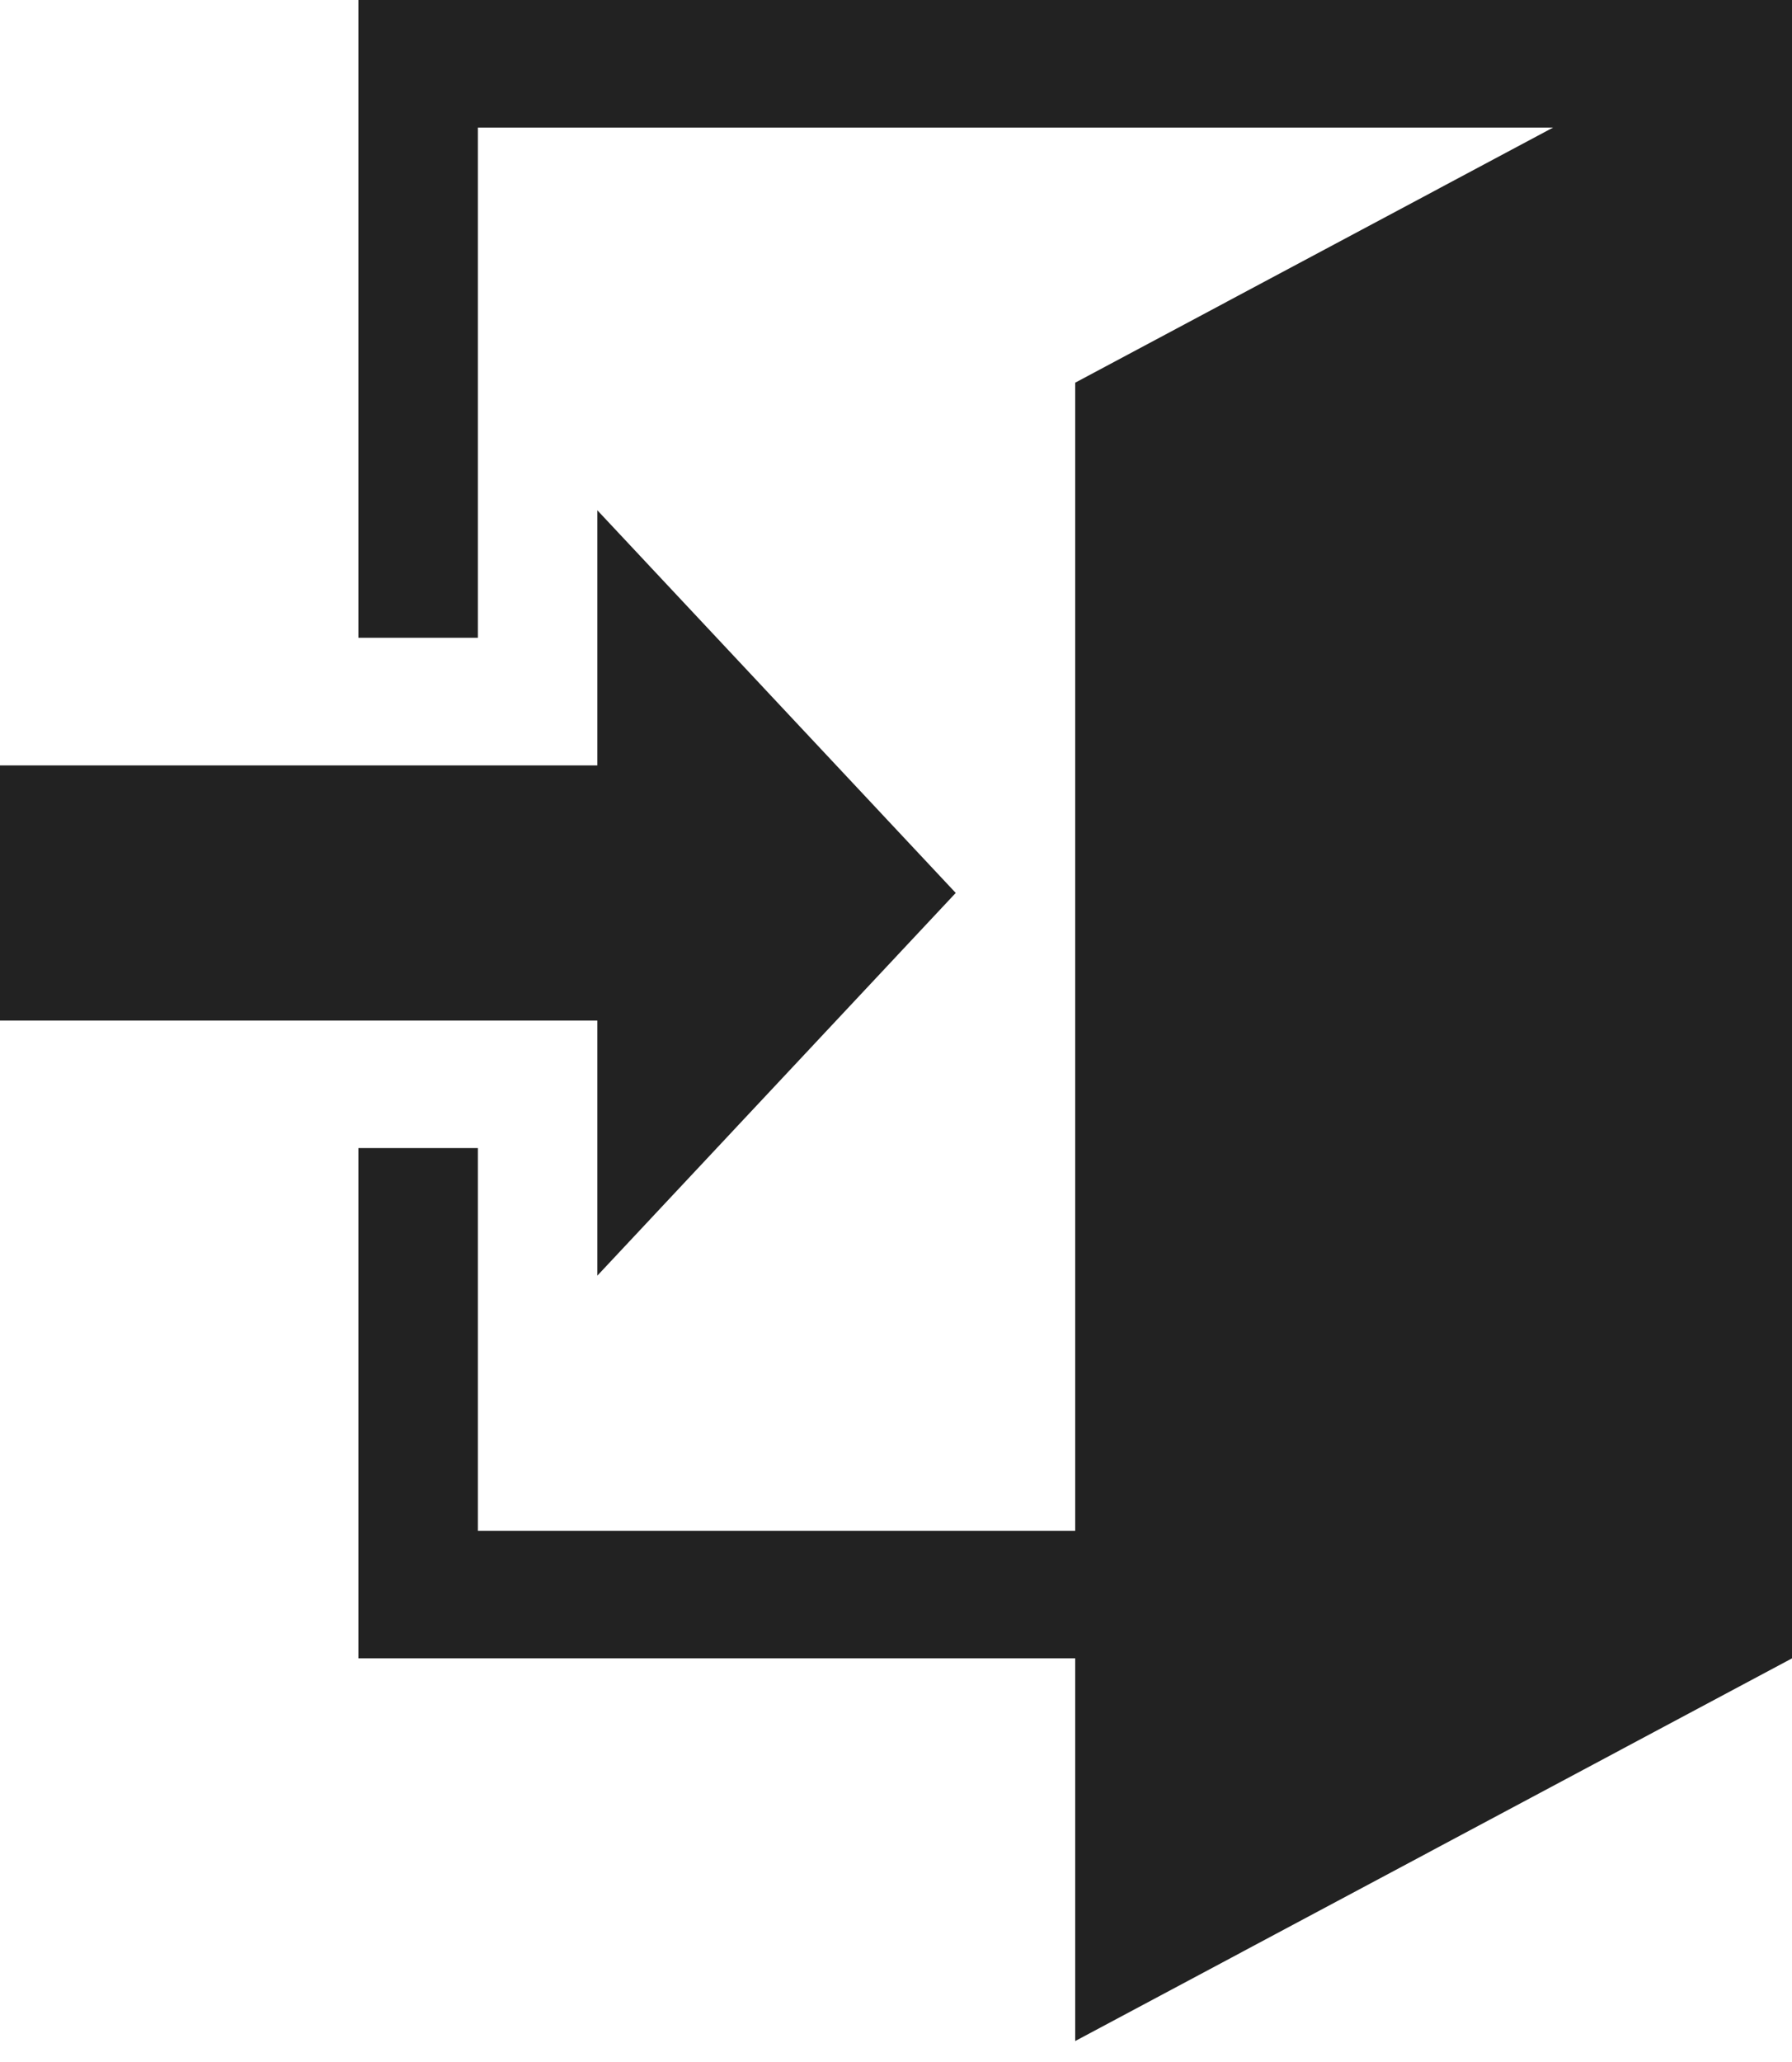
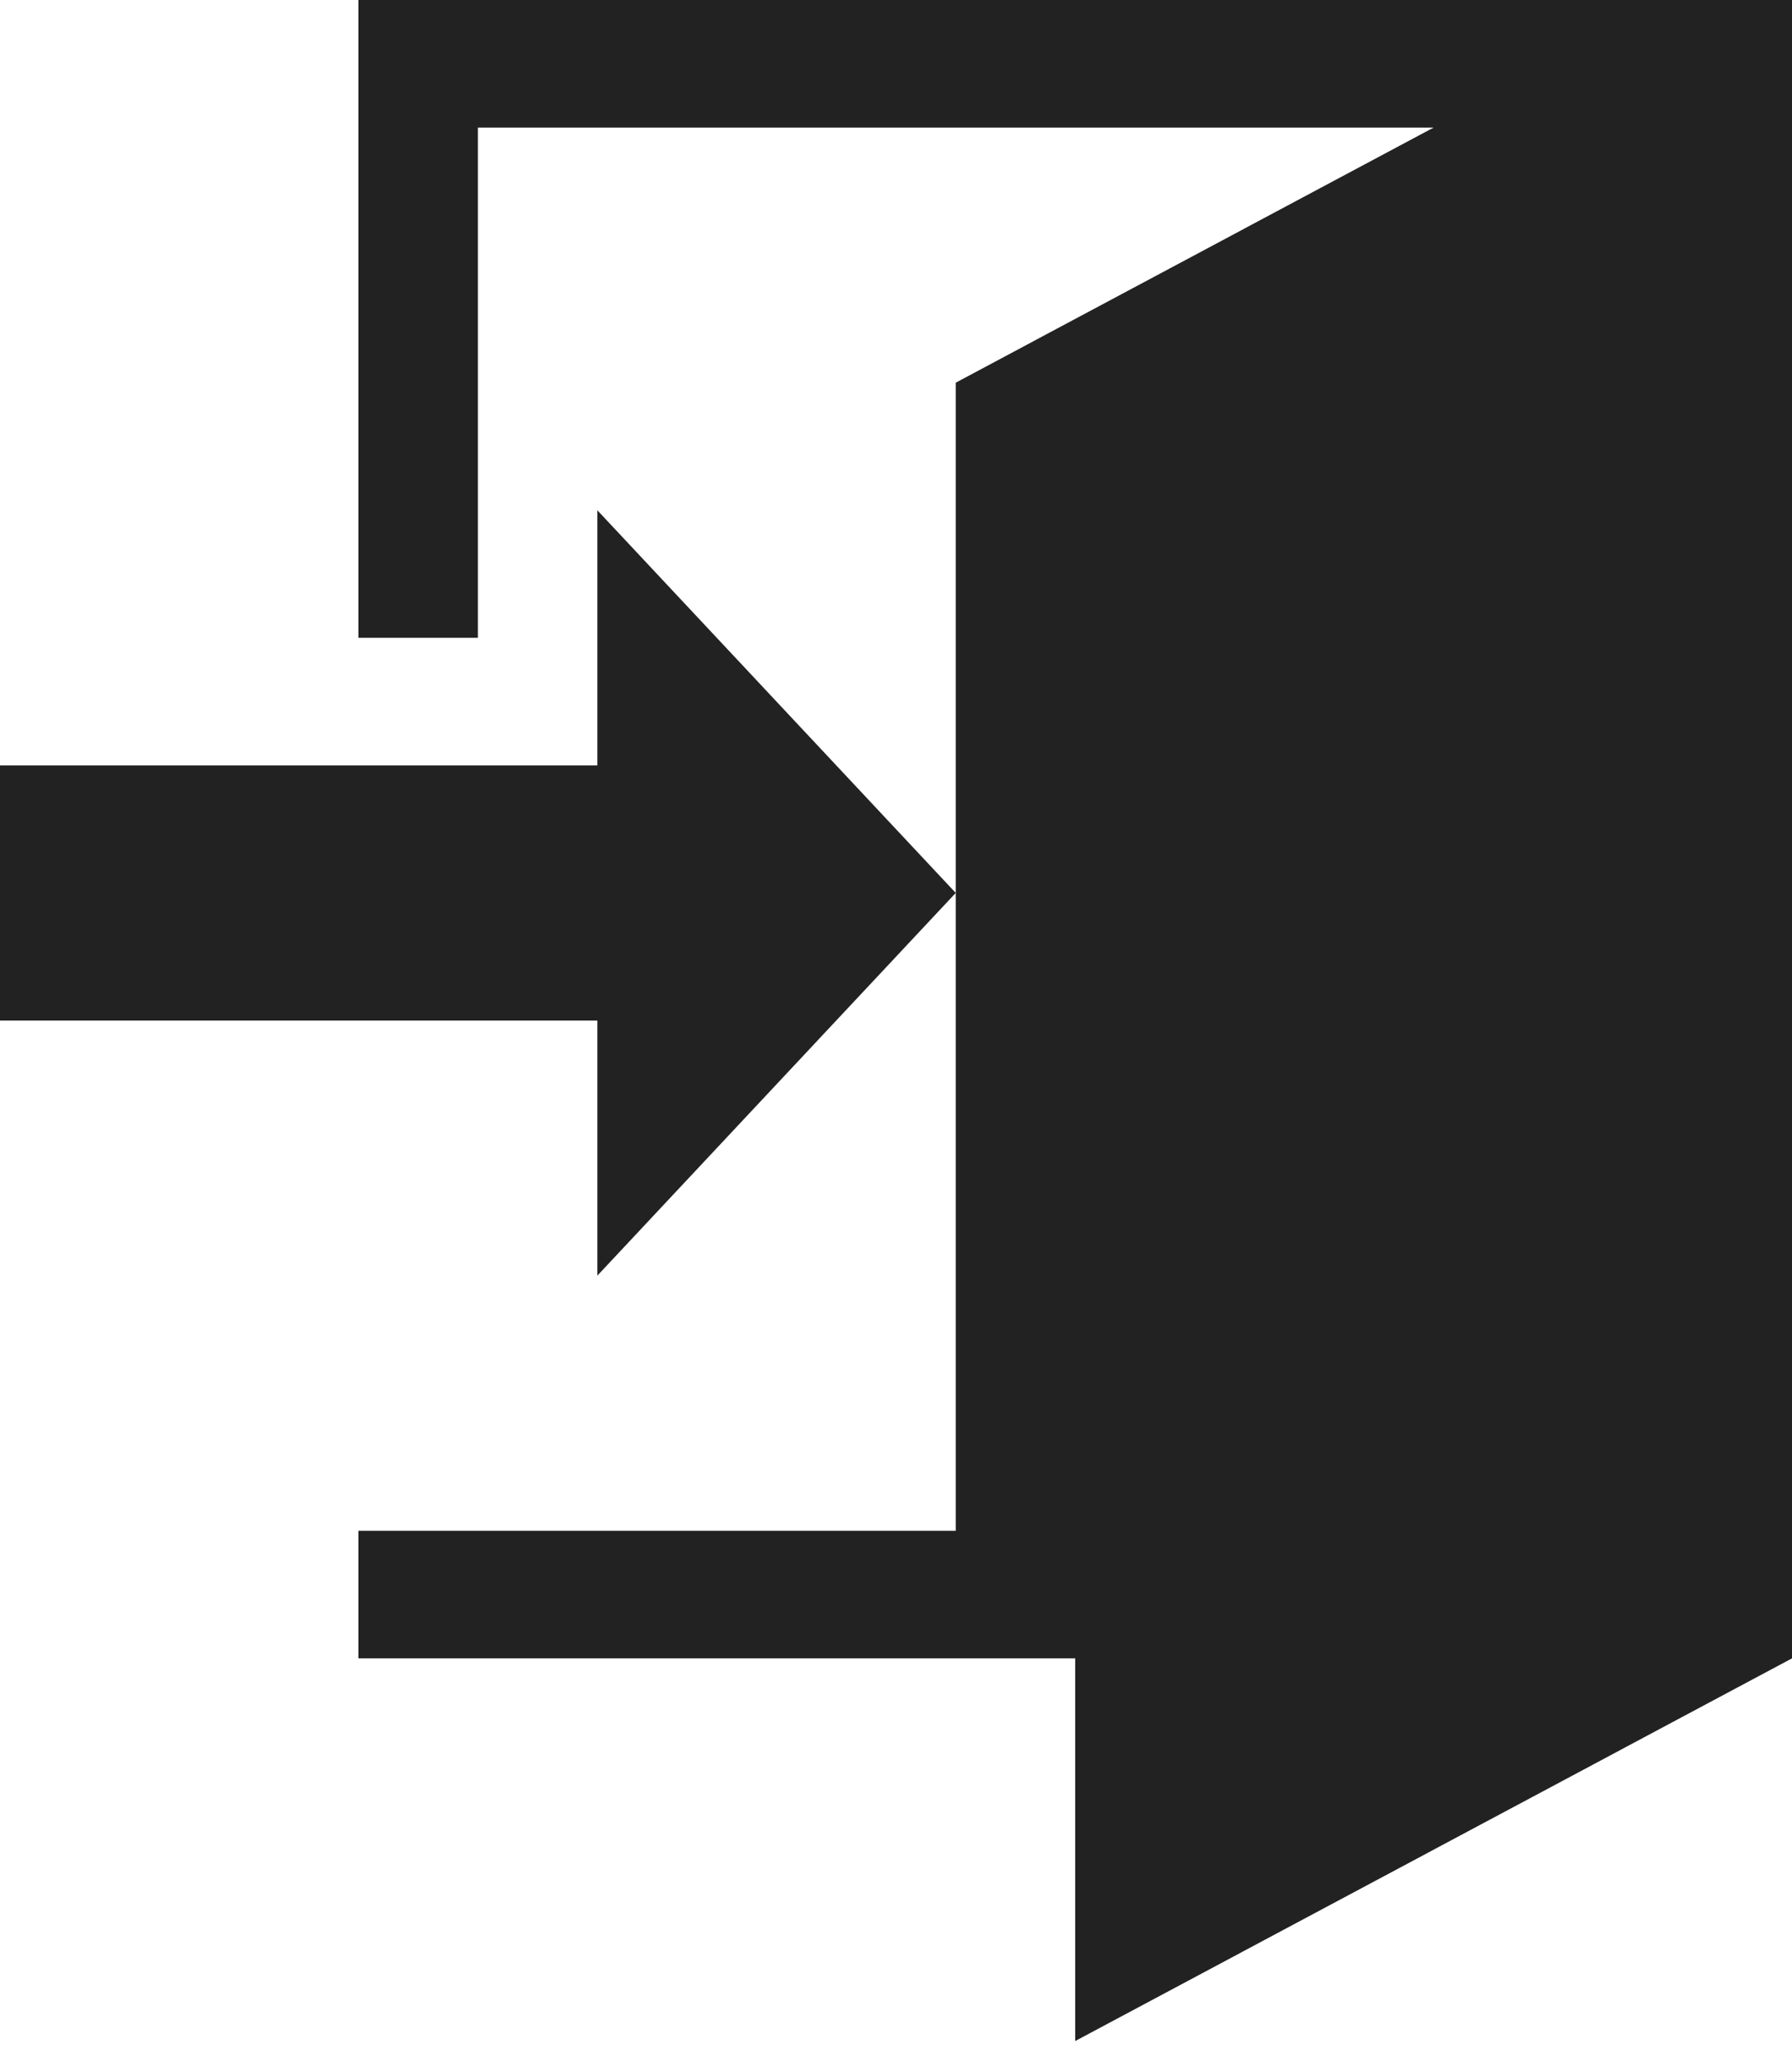
<svg xmlns="http://www.w3.org/2000/svg" width="60" height="69" fill="none">
-   <path fill="#222" d="M20 34.15H0v-8.538h20v-8.537L32 29.88 20 42.687zM60 0v55.493L36 68.299V55.493H12V38.418h4v12.806h20V12.806l16-8.537H16v17.074h-4V0z" />
+   <path fill="#222" d="M20 34.15H0v-8.538h20v-8.537L32 29.88 20 42.687zM60 0v55.493L36 68.299V55.493H12V38.418v12.806h20V12.806l16-8.537H16v17.074h-4V0z" />
</svg>